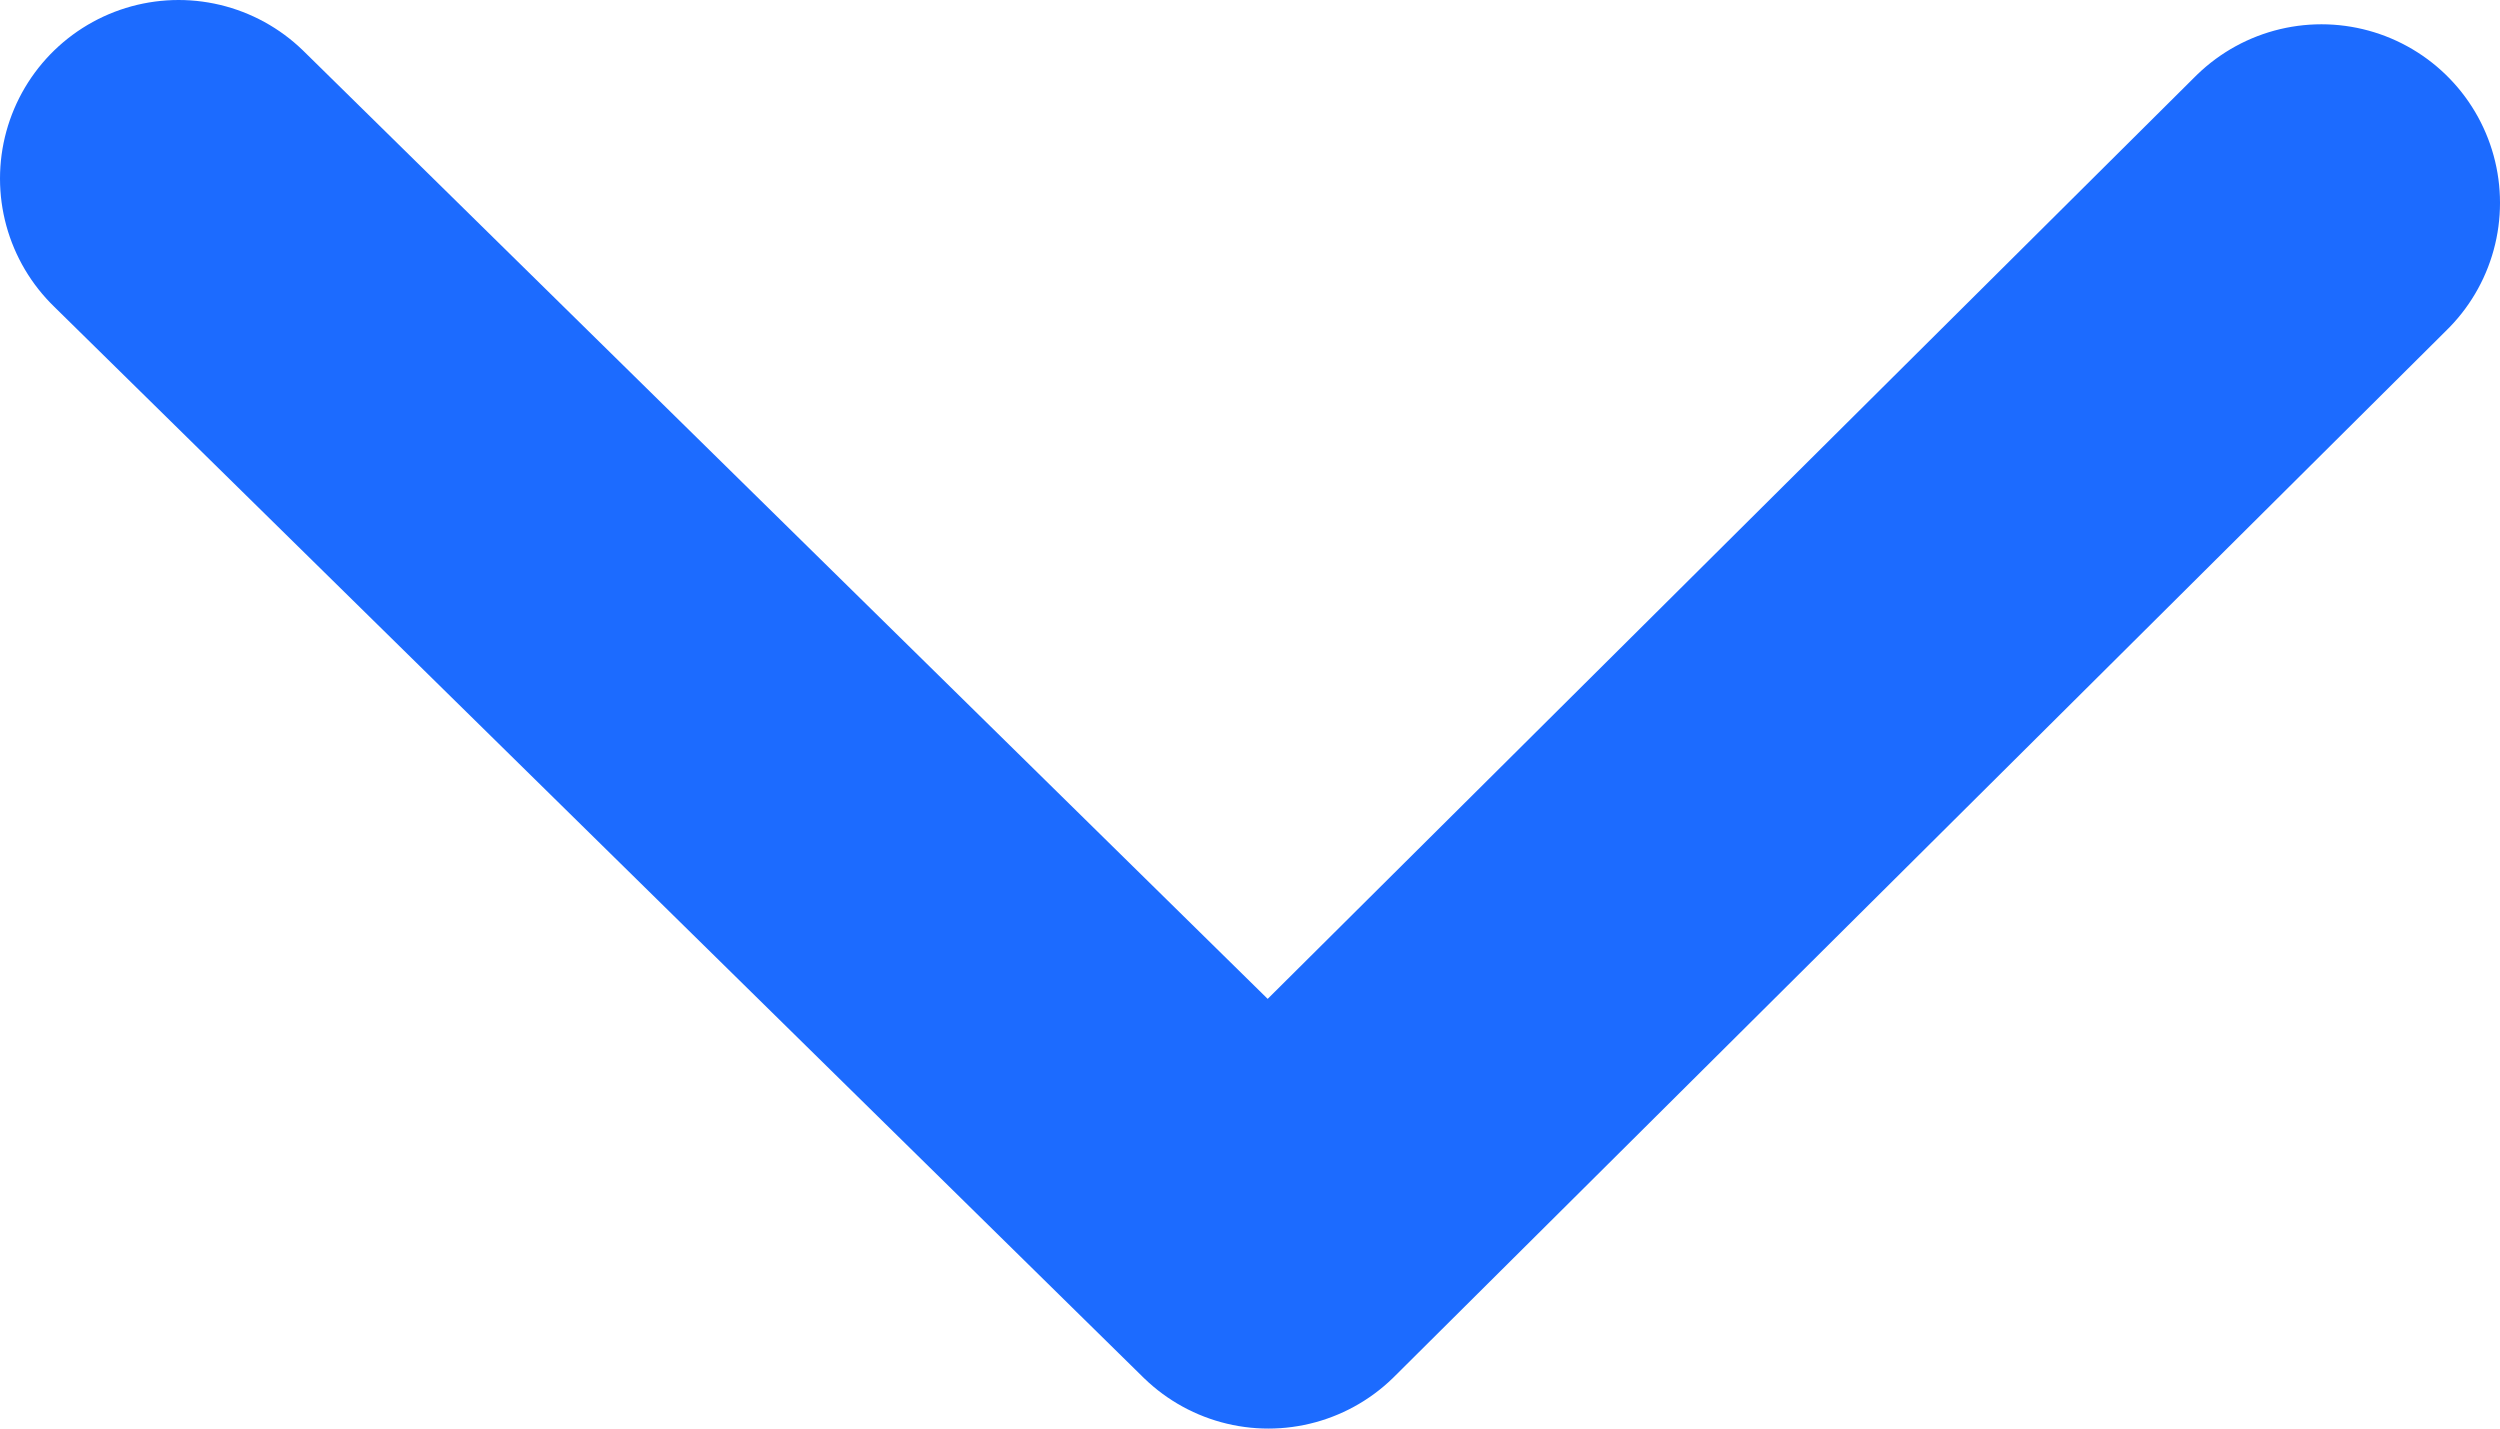
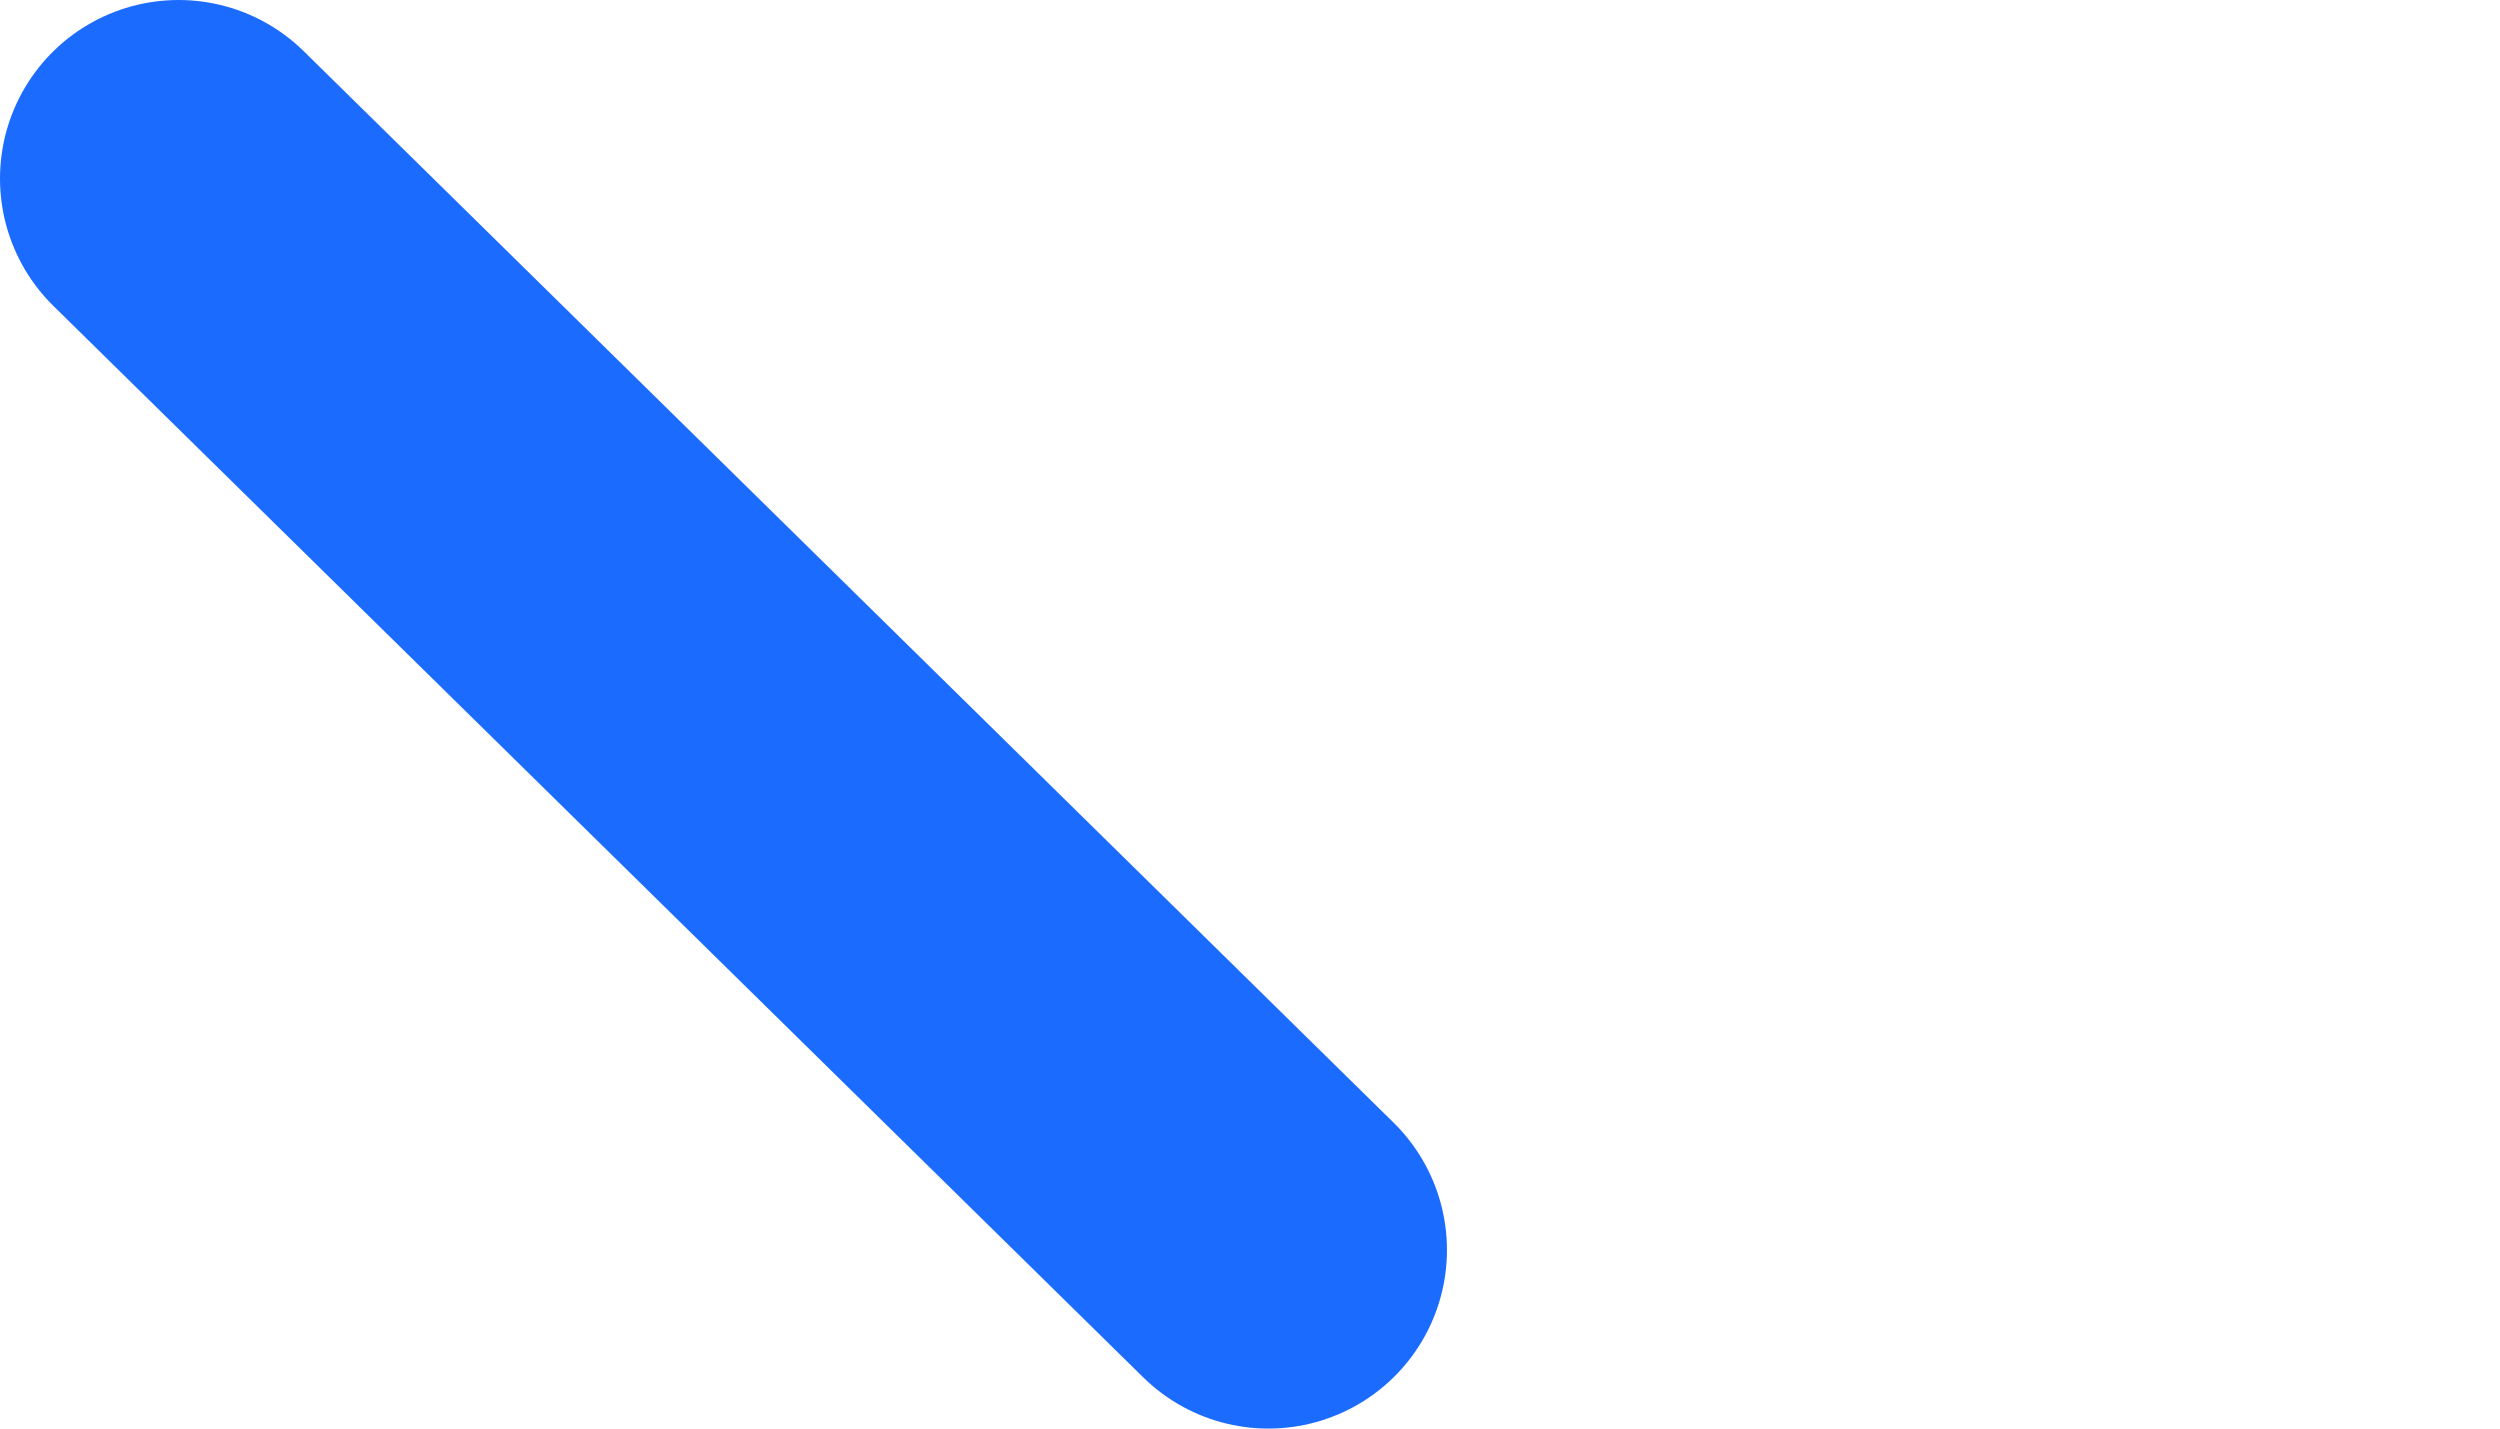
<svg xmlns="http://www.w3.org/2000/svg" width="14" height="8" viewBox="0 0 14 8" fill="none">
-   <path d="M1 1L7.103 7L13 1.136" stroke="#1C6BFF" stroke-width="2" stroke-miterlimit="10" stroke-linecap="round" stroke-linejoin="round" />
+   <path d="M1 1L7.103 7" stroke="#1C6BFF" stroke-width="2" stroke-miterlimit="10" stroke-linecap="round" stroke-linejoin="round" />
</svg>